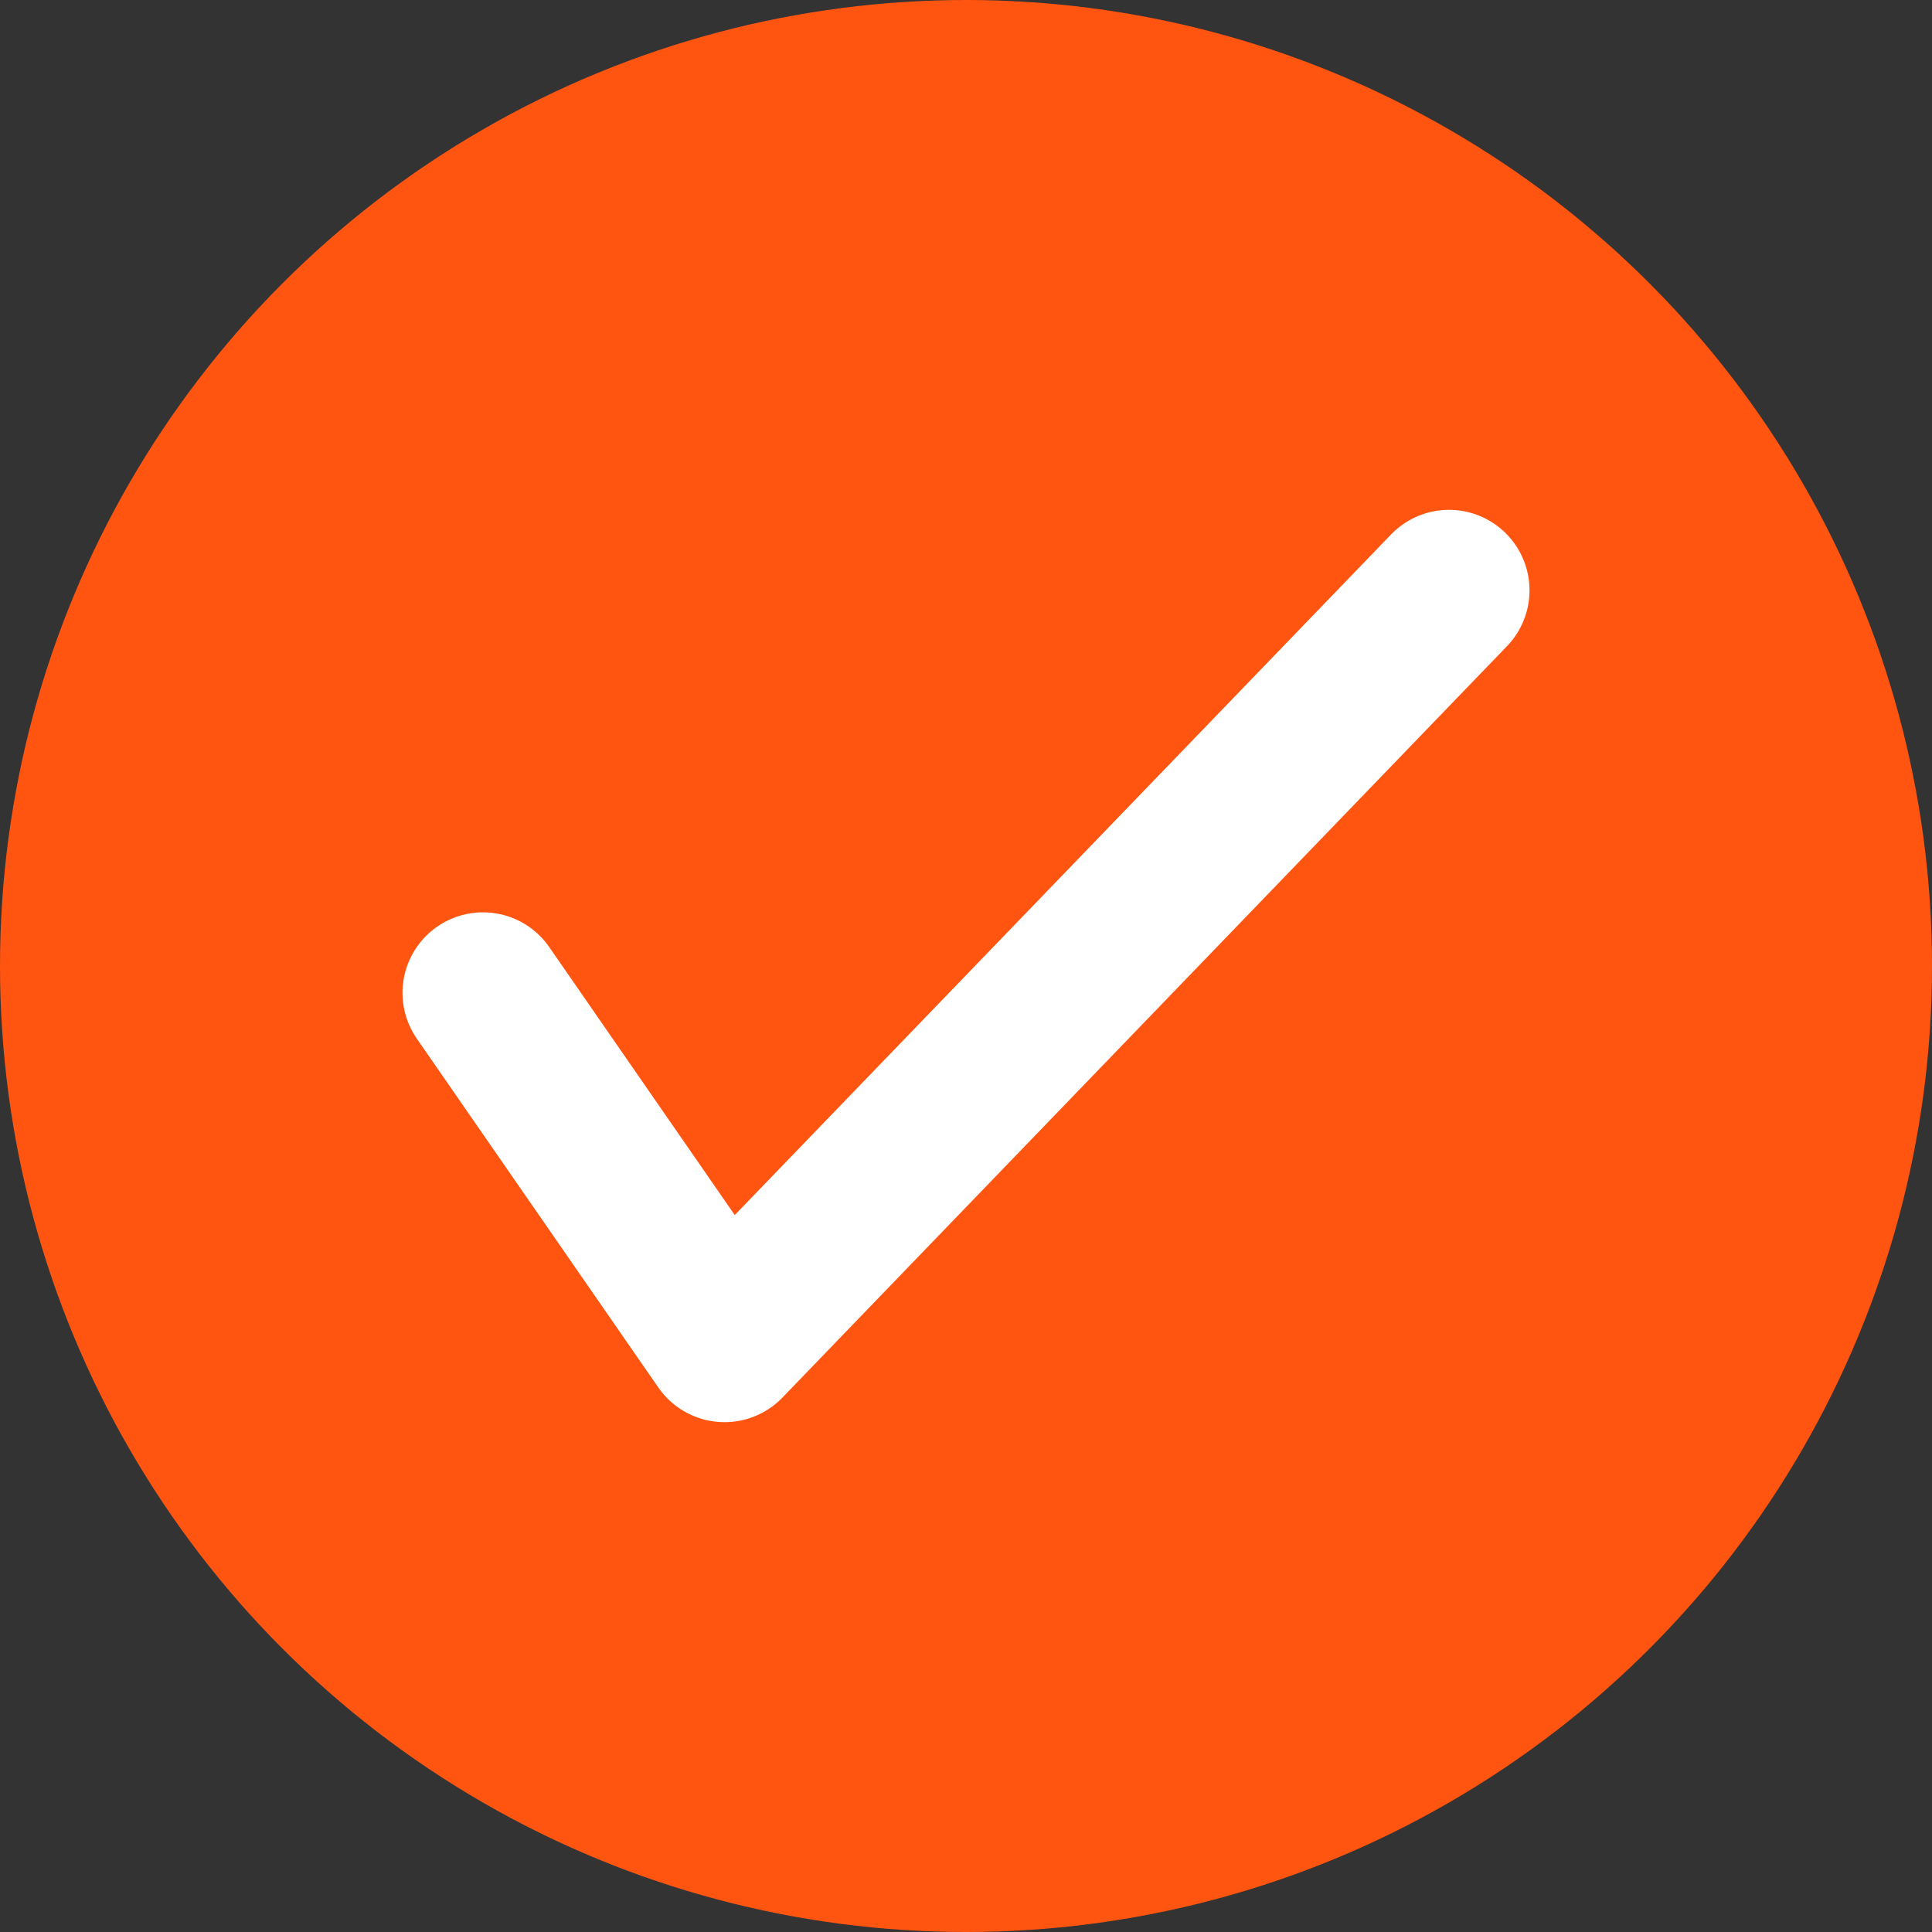
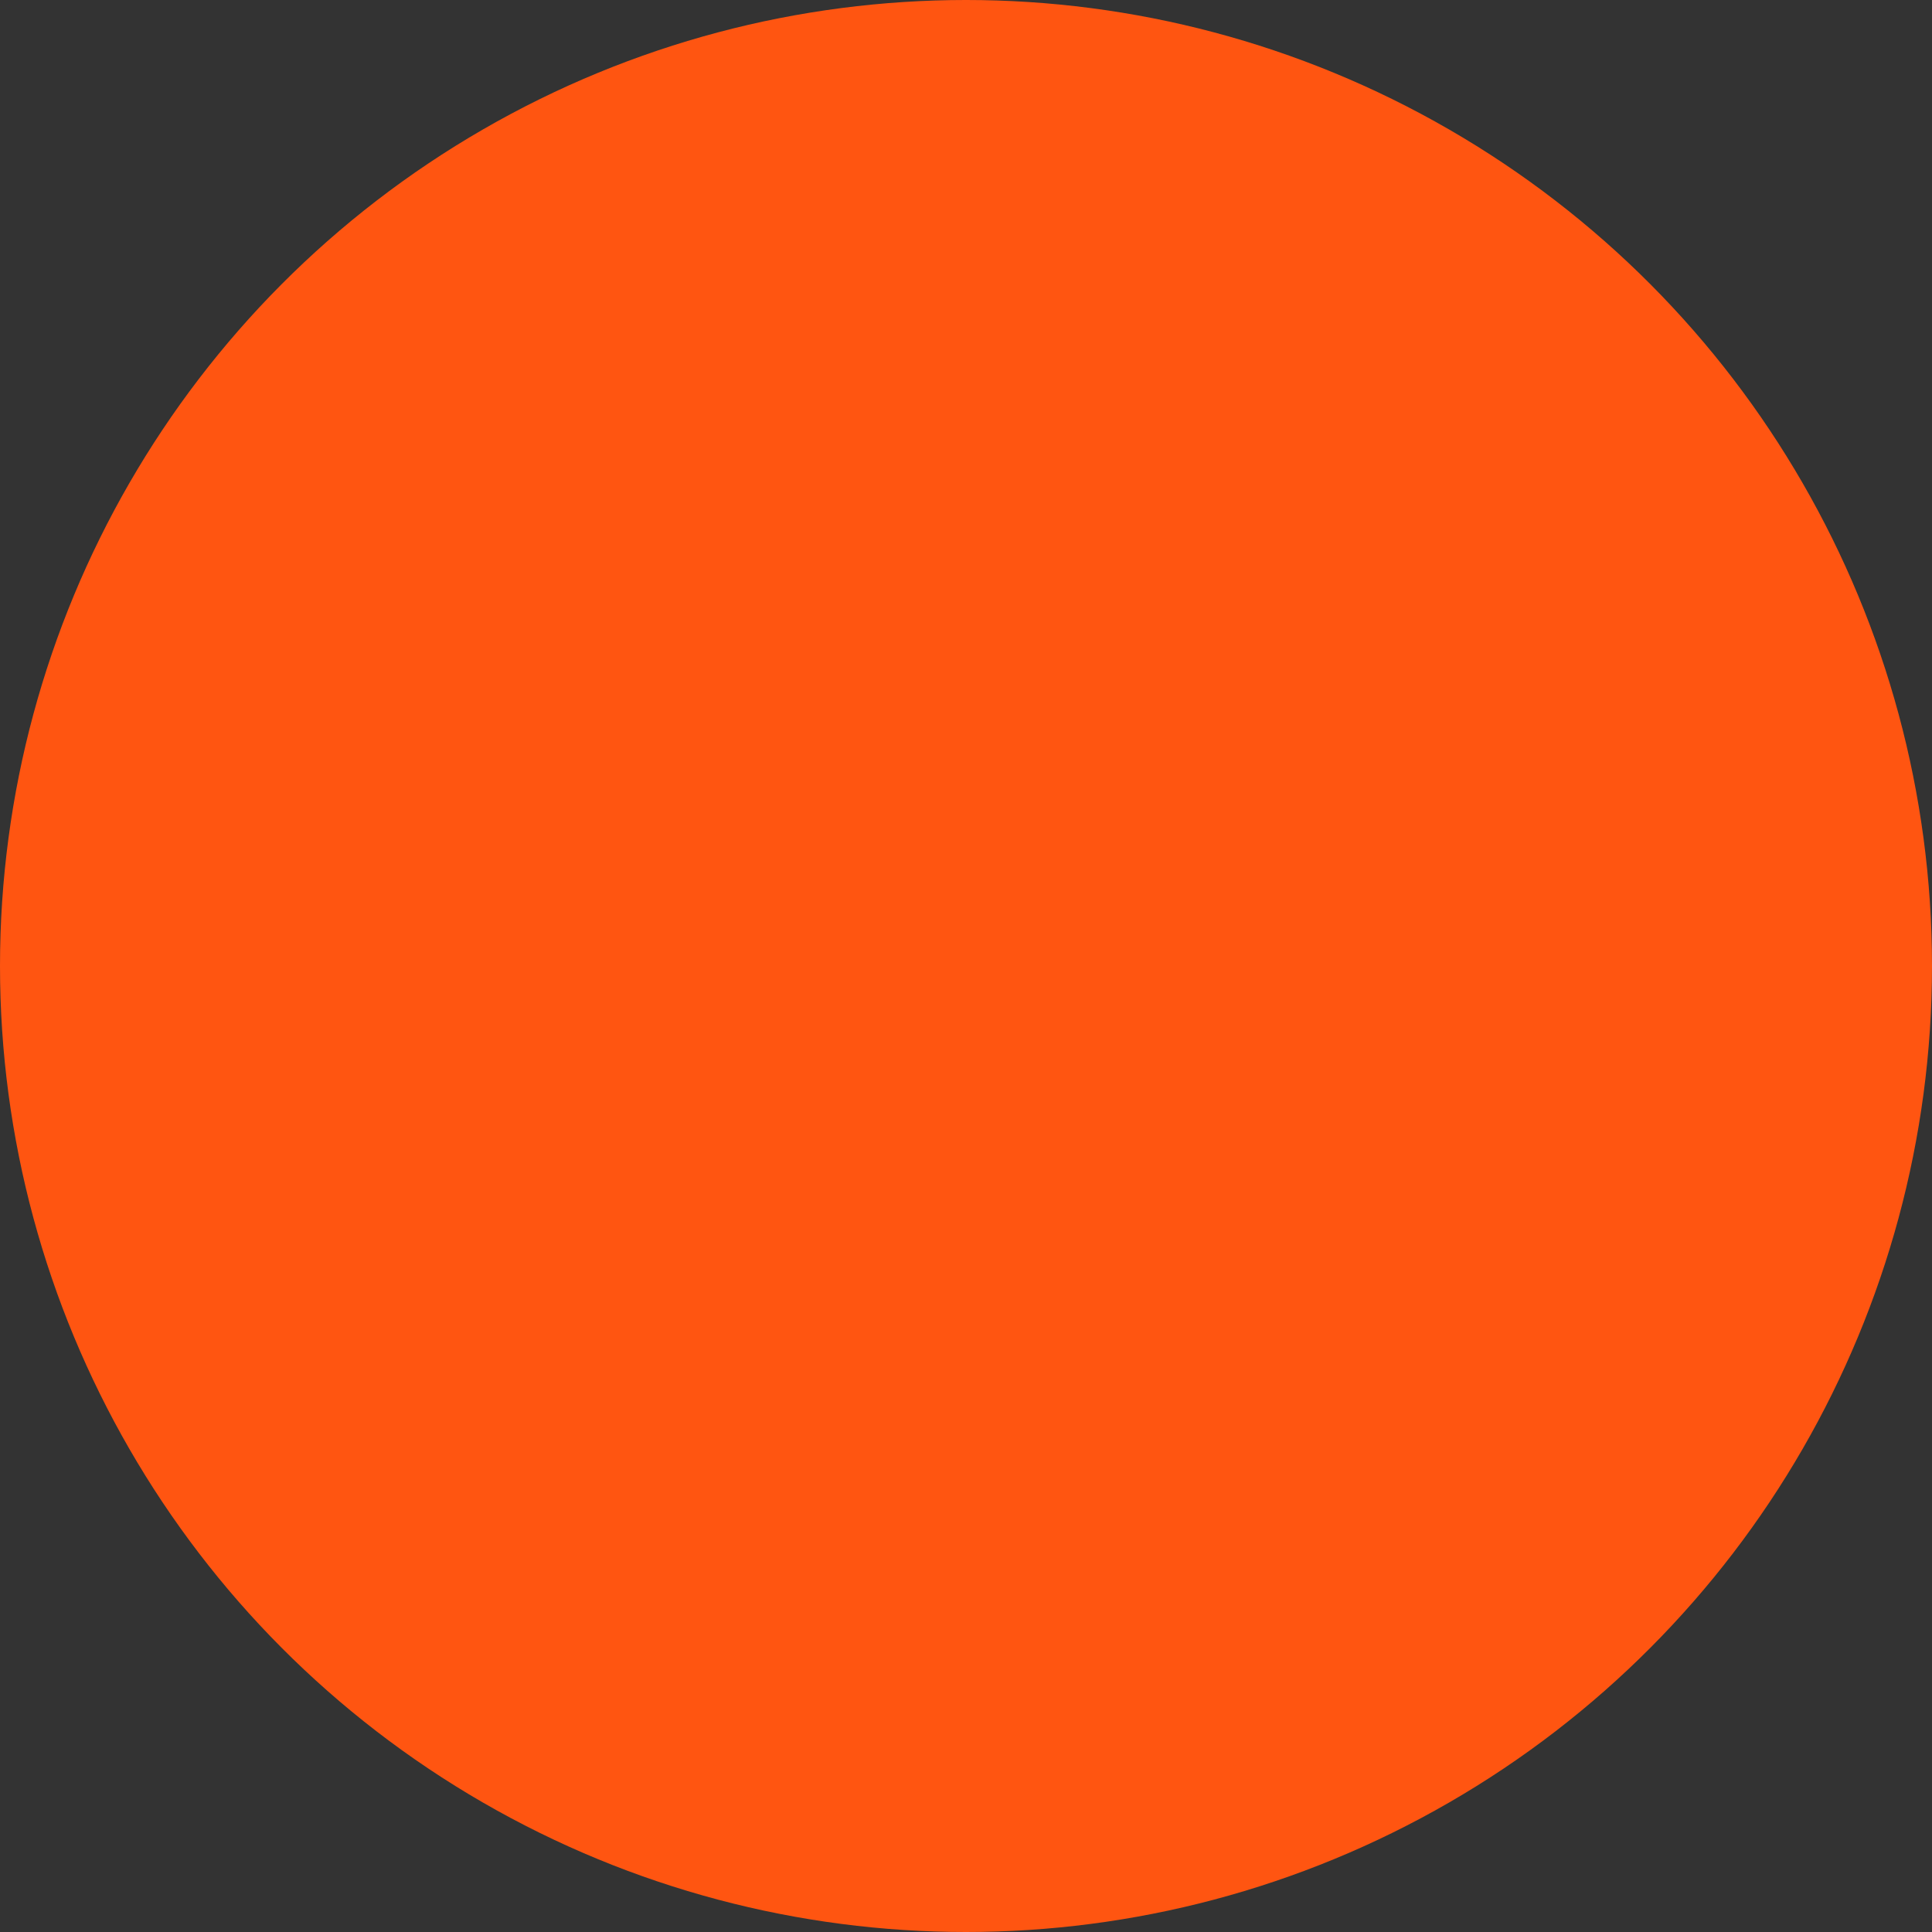
<svg xmlns="http://www.w3.org/2000/svg" width="36" height="36" viewBox="0 0 36 36" fill="none">
  <rect x="0" y="0" width="36" height="36" fill="#333333" stroke="none" />
  <g id="Group 98">
    <circle id="Ellipse 56" cx="18" cy="18" r="18" fill="#FF5511" />
-     <path id="Vector 43" d="M9 18.5L13.5 25L27 11" stroke="white" stroke-width="3" stroke-linecap="round" stroke-linejoin="round" />
  </g>
</svg>